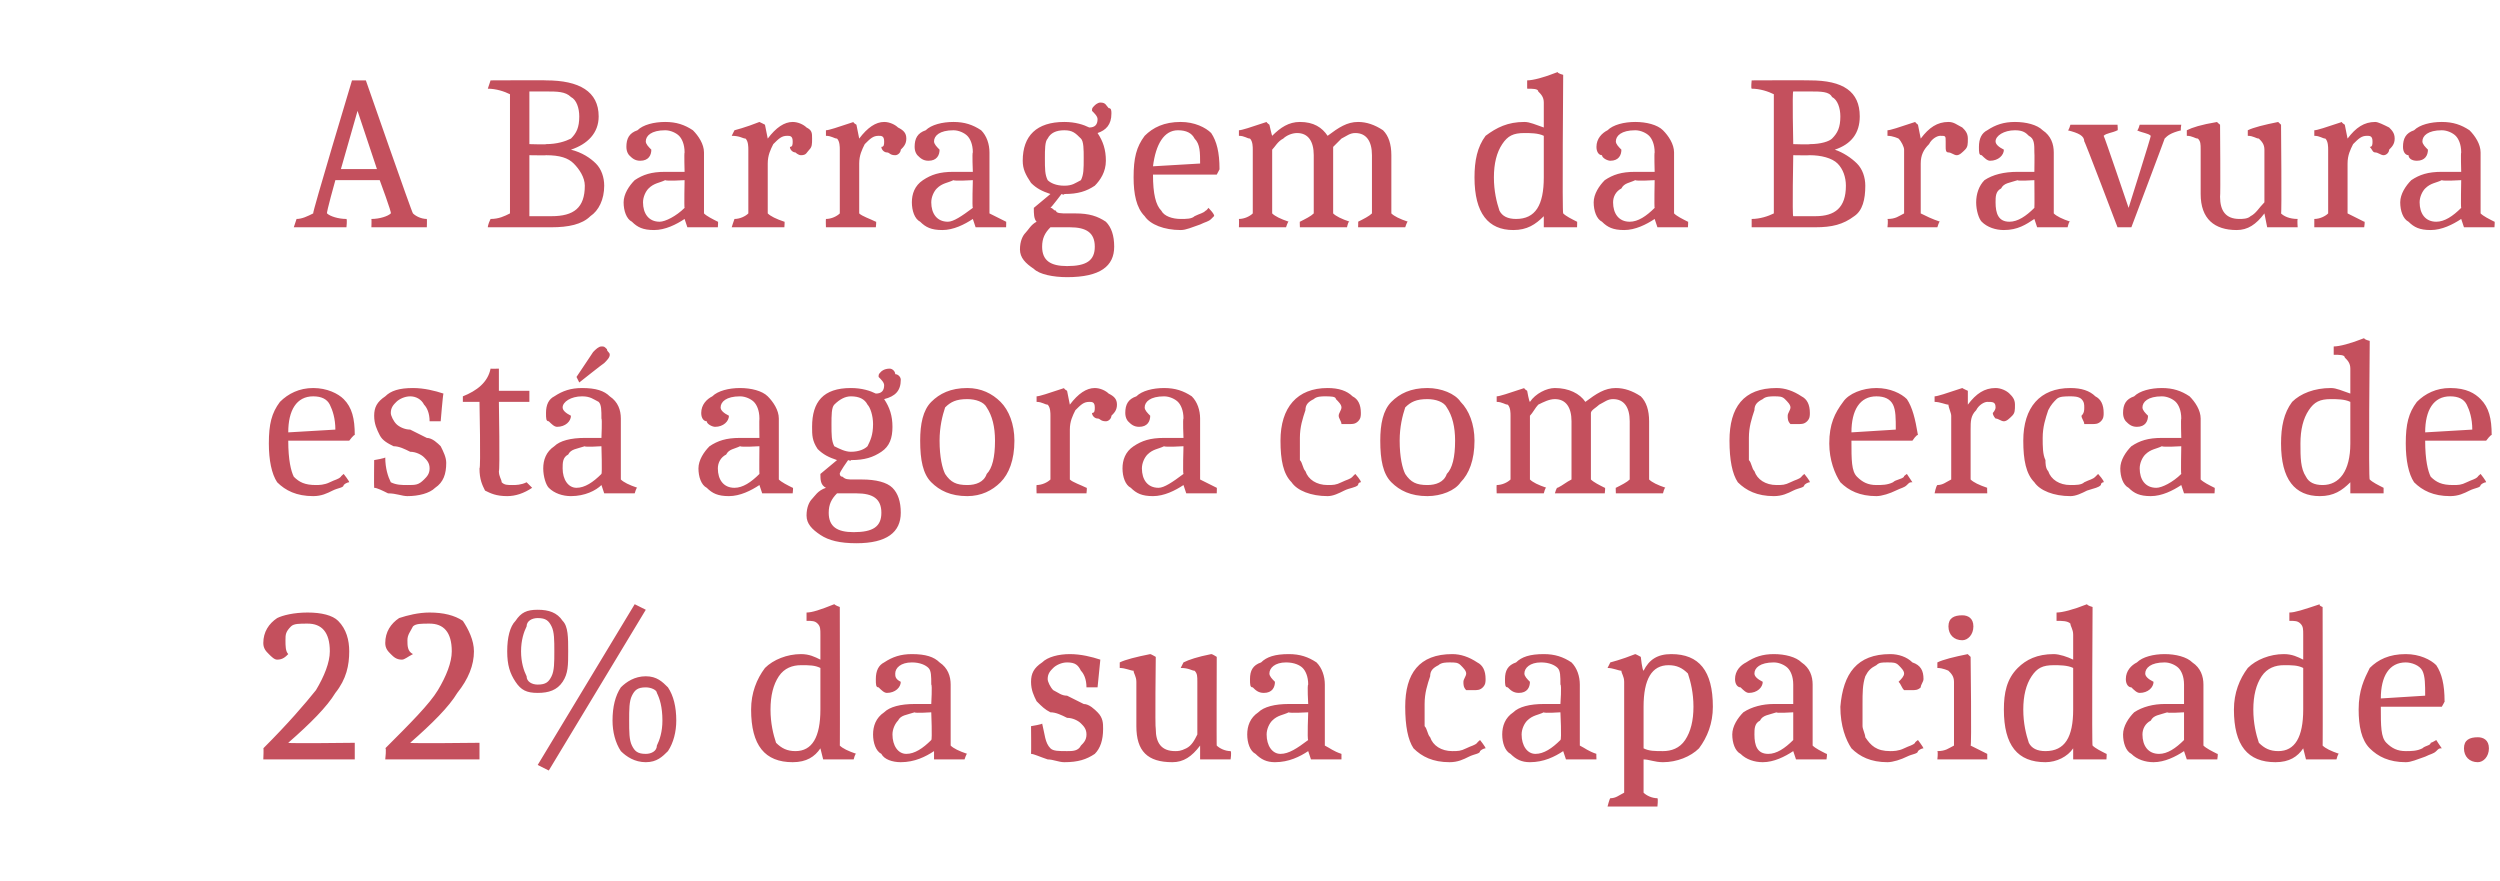
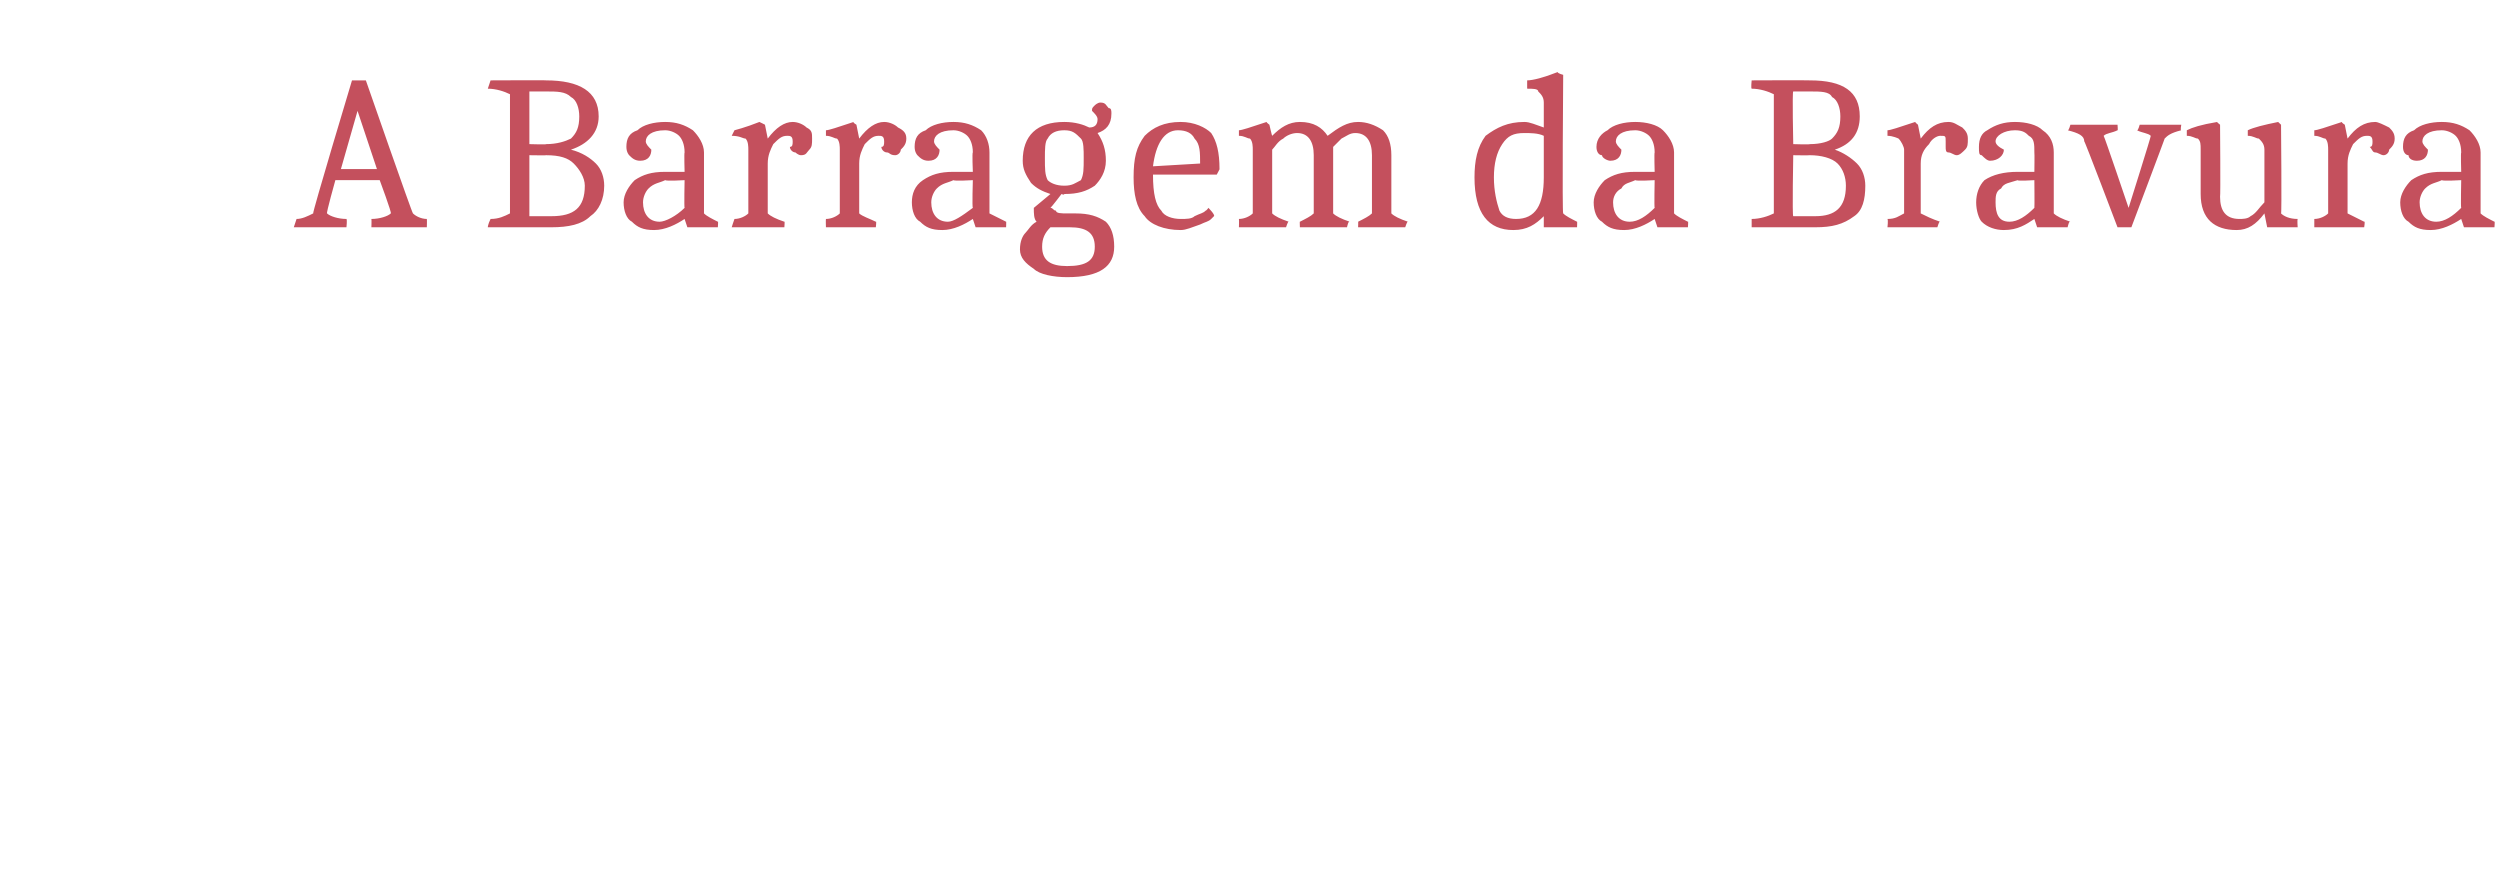
<svg xmlns="http://www.w3.org/2000/svg" version="1.1" width="90.2px" height="31.8px" viewBox="0 -2 90.2 31.8" style="top:-2px">
  <desc>A Barragem da Bravura est agora com cerca de 22% da sua capacidade.</desc>
  <defs />
  <g id="Polygon150924">
-     <path d="M 12.8 24.8 L 12.8 25.4 L 9.5 25.4 C 9.5 25.4 9.52 24.96 9.5 25 C 10.4 24.1 11 23.4 11.4 22.9 C 11.7 22.4 11.9 21.9 11.9 21.5 C 11.9 20.8 11.6 20.5 11.1 20.5 C 10.8 20.5 10.6 20.5 10.5 20.6 C 10.3 20.8 10.3 20.9 10.3 21.1 C 10.3 21.3 10.3 21.5 10.4 21.6 C 10.3 21.7 10.2 21.8 10 21.8 C 9.9 21.8 9.8 21.7 9.7 21.6 C 9.6 21.5 9.5 21.4 9.5 21.2 C 9.5 20.8 9.7 20.5 10 20.3 C 10.2 20.2 10.6 20.1 11.1 20.1 C 11.6 20.1 12 20.2 12.2 20.4 C 12.5 20.7 12.6 21.1 12.6 21.5 C 12.6 22 12.5 22.5 12.1 23 C 11.8 23.5 11.2 24.1 10.4 24.8 C 10.36 24.83 12.8 24.8 12.8 24.8 Z M 17.3 24.8 L 17.3 25.4 L 13.9 25.4 C 13.9 25.4 13.95 24.96 13.9 25 C 14.8 24.1 15.5 23.4 15.8 22.9 C 16.1 22.4 16.3 21.9 16.3 21.5 C 16.3 20.8 16 20.5 15.5 20.5 C 15.2 20.5 15 20.5 14.9 20.6 C 14.8 20.8 14.7 20.9 14.7 21.1 C 14.7 21.3 14.7 21.5 14.9 21.6 C 14.7 21.7 14.6 21.8 14.5 21.8 C 14.3 21.8 14.2 21.7 14.1 21.6 C 14 21.5 13.9 21.4 13.9 21.2 C 13.9 20.8 14.1 20.5 14.4 20.3 C 14.7 20.2 15.1 20.1 15.5 20.1 C 16 20.1 16.4 20.2 16.7 20.4 C 16.9 20.7 17.1 21.1 17.1 21.5 C 17.1 22 16.9 22.5 16.5 23 C 16.2 23.5 15.6 24.1 14.8 24.8 C 14.79 24.83 17.3 24.8 17.3 24.8 Z M 19.4 25.6 L 22.9 19.8 L 23.3 20 L 19.8 25.8 L 19.4 25.6 Z M 18.8 21.5 C 18.8 21.9 18.9 22.2 19 22.4 C 19 22.6 19.2 22.7 19.4 22.7 C 19.7 22.7 19.8 22.6 19.9 22.4 C 20 22.2 20 21.9 20 21.5 C 20 21.1 20 20.8 19.9 20.6 C 19.8 20.4 19.7 20.3 19.4 20.3 C 19.2 20.3 19 20.4 19 20.6 C 18.9 20.8 18.8 21.1 18.8 21.5 Z M 20.3 22.6 C 20.1 22.9 19.8 23 19.4 23 C 19 23 18.8 22.9 18.6 22.6 C 18.4 22.3 18.3 22 18.3 21.5 C 18.3 21 18.4 20.6 18.6 20.4 C 18.8 20.1 19 20 19.4 20 C 19.8 20 20.1 20.1 20.3 20.4 C 20.5 20.6 20.5 21 20.5 21.5 C 20.5 22 20.5 22.3 20.3 22.6 Z M 22.7 24 C 22.7 24.4 22.7 24.7 22.8 24.9 C 22.9 25.1 23 25.2 23.3 25.2 C 23.5 25.2 23.7 25.1 23.7 24.9 C 23.8 24.7 23.9 24.4 23.9 24 C 23.9 23.5 23.8 23.2 23.7 23 C 23.7 22.9 23.5 22.8 23.3 22.8 C 23 22.8 22.9 22.9 22.8 23.1 C 22.7 23.3 22.7 23.6 22.7 24 Z M 24.1 25.1 C 23.9 25.3 23.7 25.5 23.3 25.5 C 22.9 25.5 22.6 25.3 22.4 25.1 C 22.2 24.8 22.1 24.4 22.1 24 C 22.1 23.5 22.2 23.1 22.4 22.8 C 22.6 22.6 22.9 22.4 23.3 22.4 C 23.7 22.4 23.9 22.6 24.1 22.8 C 24.3 23.1 24.4 23.5 24.4 24 C 24.4 24.4 24.3 24.8 24.1 25.1 Z M 29.6 25 C 29.4 25.3 29.1 25.5 28.6 25.5 C 27.6 25.5 27.1 24.9 27.1 23.6 C 27.1 23 27.3 22.5 27.6 22.1 C 27.9 21.8 28.4 21.6 28.9 21.6 C 29.2 21.6 29.4 21.7 29.6 21.8 C 29.6 21.8 29.6 20.9 29.6 20.9 C 29.6 20.7 29.6 20.6 29.5 20.5 C 29.4 20.4 29.3 20.4 29.1 20.4 C 29.1 20.4 29.1 20.1 29.1 20.1 C 29.3 20.1 29.6 20 30.1 19.8 C 30.15 19.85 30.3 19.9 30.3 19.9 C 30.3 19.9 30.31 24.94 30.3 24.9 C 30.4 25 30.6 25.1 30.9 25.2 C 30.86 25.15 30.8 25.4 30.8 25.4 L 29.7 25.4 L 29.6 25 C 29.6 25 29.62 24.95 29.6 25 Z M 28.7 25.1 C 29.3 25.1 29.6 24.6 29.6 23.6 C 29.6 23.6 29.6 22.1 29.6 22.1 C 29.4 22 29.2 22 28.9 22 C 28.6 22 28.3 22.1 28.1 22.4 C 27.9 22.7 27.8 23.1 27.8 23.6 C 27.8 24.1 27.9 24.5 28 24.8 C 28.2 25 28.4 25.1 28.7 25.1 Z M 33.7 25.1 C 33.4 25.3 33 25.5 32.5 25.5 C 32.2 25.5 31.9 25.4 31.8 25.2 C 31.6 25.1 31.5 24.8 31.5 24.5 C 31.5 24.2 31.6 23.9 31.9 23.7 C 32.1 23.5 32.5 23.4 33 23.4 C 32.98 23.4 33.6 23.4 33.6 23.4 C 33.6 23.4 33.64 22.7 33.6 22.7 C 33.6 22.4 33.6 22.2 33.5 22.1 C 33.4 22 33.2 21.9 32.9 21.9 C 32.5 21.9 32.3 22.1 32.3 22.3 C 32.3 22.4 32.3 22.5 32.5 22.6 C 32.5 22.8 32.3 23 32 23 C 31.9 23 31.8 22.9 31.7 22.8 C 31.6 22.8 31.6 22.7 31.6 22.5 C 31.6 22.2 31.7 22 31.9 21.9 C 32.2 21.7 32.5 21.6 32.9 21.6 C 33.4 21.6 33.7 21.7 33.9 21.9 C 34.2 22.1 34.3 22.4 34.3 22.7 C 34.3 22.7 34.3 24.9 34.3 24.9 C 34.4 25 34.6 25.1 34.9 25.2 C 34.88 25.15 34.8 25.4 34.8 25.4 L 33.7 25.4 L 33.7 25.1 C 33.7 25.1 33.66 25.06 33.7 25.1 Z M 32.2 24.5 C 32.2 24.9 32.4 25.2 32.7 25.2 C 33 25.2 33.3 25 33.6 24.7 C 33.64 24.69 33.6 23.7 33.6 23.7 C 33.6 23.7 33 23.74 33 23.7 C 32.7 23.8 32.5 23.8 32.4 24 C 32.3 24.1 32.2 24.3 32.2 24.5 Z M 39.2 22.8 C 39.2 22.5 39.1 22.3 39 22.2 C 38.9 22 38.8 21.9 38.5 21.9 C 38.3 21.9 38.1 22 38 22.1 C 37.9 22.2 37.8 22.3 37.8 22.5 C 37.8 22.6 37.9 22.8 38 22.9 C 38.2 23 38.3 23.1 38.5 23.1 C 38.7 23.2 38.9 23.3 39.1 23.4 C 39.3 23.4 39.5 23.6 39.6 23.7 C 39.8 23.9 39.8 24.1 39.8 24.3 C 39.8 24.7 39.7 25 39.5 25.2 C 39.2 25.4 38.9 25.5 38.4 25.5 C 38.2 25.5 38 25.4 37.8 25.4 C 37.5 25.3 37.3 25.2 37.2 25.2 C 37.21 25.17 37.2 24.2 37.2 24.2 C 37.2 24.2 37.64 24.13 37.6 24.1 C 37.7 24.5 37.7 24.8 37.9 25 C 38 25.1 38.2 25.1 38.5 25.1 C 38.7 25.1 38.9 25.1 39 24.9 C 39.1 24.8 39.2 24.7 39.2 24.5 C 39.2 24.3 39.1 24.2 39 24.1 C 38.9 24 38.7 23.9 38.5 23.9 C 38.3 23.8 38.1 23.7 37.9 23.7 C 37.7 23.6 37.6 23.5 37.4 23.3 C 37.3 23.1 37.2 22.9 37.2 22.6 C 37.2 22.3 37.3 22.1 37.6 21.9 C 37.8 21.7 38.2 21.6 38.6 21.6 C 39 21.6 39.4 21.7 39.7 21.8 C 39.7 21.83 39.6 22.8 39.6 22.8 L 39.2 22.8 C 39.2 22.8 39.21 22.79 39.2 22.8 Z M 43.3 24.9 C 43 25.3 42.7 25.5 42.3 25.5 C 41.4 25.5 41 25.1 41 24.2 C 41 24.2 41 22.6 41 22.6 C 41 22.4 40.9 22.3 40.9 22.2 C 40.8 22.2 40.6 22.1 40.4 22.1 C 40.4 22.1 40.4 21.9 40.4 21.9 C 40.6 21.8 41 21.7 41.5 21.6 C 41.51 21.59 41.7 21.7 41.7 21.7 C 41.7 21.7 41.67 24.28 41.7 24.3 C 41.7 24.8 41.9 25.1 42.4 25.1 C 42.5 25.1 42.6 25.1 42.8 25 C 43 24.9 43.1 24.7 43.2 24.5 C 43.2 24.5 43.2 22.6 43.2 22.6 C 43.2 22.4 43.2 22.3 43.1 22.2 C 43 22.2 42.9 22.1 42.6 22.1 C 42.6 22.1 42.7 21.9 42.7 21.9 C 42.9 21.8 43.2 21.7 43.7 21.6 C 43.73 21.59 43.9 21.7 43.9 21.7 C 43.9 21.7 43.89 24.93 43.9 24.9 C 44 25 44.2 25.1 44.4 25.1 C 44.44 25.14 44.4 25.4 44.4 25.4 L 43.3 25.4 L 43.3 24.9 C 43.3 24.9 43.27 24.92 43.3 24.9 Z M 47.2 25.1 C 46.9 25.3 46.5 25.5 46 25.5 C 45.7 25.5 45.5 25.4 45.3 25.2 C 45.1 25.1 45 24.8 45 24.5 C 45 24.2 45.1 23.9 45.4 23.7 C 45.6 23.5 46 23.4 46.5 23.4 C 46.5 23.4 47.2 23.4 47.2 23.4 C 47.2 23.4 47.16 22.7 47.2 22.7 C 47.2 22.4 47.1 22.2 47 22.1 C 46.9 22 46.7 21.9 46.4 21.9 C 46 21.9 45.8 22.1 45.8 22.3 C 45.8 22.4 45.9 22.5 46 22.6 C 46 22.8 45.9 23 45.6 23 C 45.4 23 45.3 22.9 45.2 22.8 C 45.1 22.8 45.1 22.7 45.1 22.5 C 45.1 22.2 45.2 22 45.5 21.9 C 45.7 21.7 46 21.6 46.5 21.6 C 46.9 21.6 47.2 21.7 47.5 21.9 C 47.7 22.1 47.8 22.4 47.8 22.7 C 47.8 22.7 47.8 24.9 47.8 24.9 C 48 25 48.1 25.1 48.4 25.2 C 48.4 25.15 48.4 25.4 48.4 25.4 L 47.3 25.4 L 47.2 25.1 C 47.2 25.1 47.18 25.06 47.2 25.1 Z M 45.7 24.5 C 45.7 24.9 45.9 25.2 46.2 25.2 C 46.5 25.2 46.8 25 47.2 24.7 C 47.16 24.69 47.2 23.7 47.2 23.7 C 47.2 23.7 46.52 23.74 46.5 23.7 C 46.3 23.8 46.1 23.8 45.9 24 C 45.8 24.1 45.7 24.3 45.7 24.5 Z M 50.7 23.5 C 50.7 22.3 51.2 21.6 52.4 21.6 C 52.7 21.6 53 21.7 53.3 21.9 C 53.5 22 53.6 22.2 53.6 22.5 C 53.6 22.6 53.6 22.7 53.5 22.8 C 53.4 22.9 53.3 22.9 53.2 22.9 C 53.1 22.9 53 22.9 52.9 22.9 C 52.8 22.8 52.8 22.7 52.8 22.6 C 52.8 22.5 52.9 22.4 52.9 22.3 C 52.9 22.2 52.8 22.1 52.7 22 C 52.6 21.9 52.5 21.9 52.3 21.9 C 52.2 21.9 52 21.9 51.9 22 C 51.7 22.1 51.6 22.2 51.6 22.4 C 51.5 22.7 51.4 23 51.4 23.4 C 51.4 23.7 51.4 24 51.4 24.2 C 51.5 24.3 51.5 24.5 51.6 24.6 C 51.7 24.9 52 25.1 52.4 25.1 C 52.6 25.1 52.7 25.1 52.9 25 C 53.1 24.9 53.2 24.9 53.3 24.8 C 53.28 24.8 53.4 24.7 53.4 24.7 C 53.4 24.7 53.6 24.95 53.6 25 C 53.6 25 53.5 25 53.4 25.1 C 53.4 25.2 53.2 25.2 53 25.3 C 52.8 25.4 52.6 25.5 52.3 25.5 C 51.7 25.5 51.3 25.3 51 25 C 50.8 24.7 50.7 24.2 50.7 23.5 C 50.7 23.5 50.7 23.5 50.7 23.5 Z M 56.4 25.1 C 56.1 25.3 55.7 25.5 55.2 25.5 C 54.9 25.5 54.7 25.4 54.5 25.2 C 54.3 25.1 54.2 24.8 54.2 24.5 C 54.2 24.2 54.3 23.9 54.6 23.7 C 54.8 23.5 55.2 23.4 55.7 23.4 C 55.69 23.4 56.3 23.4 56.3 23.4 C 56.3 23.4 56.35 22.7 56.3 22.7 C 56.3 22.4 56.3 22.2 56.2 22.1 C 56.1 22 55.9 21.9 55.6 21.9 C 55.2 21.9 55 22.1 55 22.3 C 55 22.4 55.1 22.5 55.2 22.6 C 55.2 22.8 55.1 23 54.8 23 C 54.6 23 54.5 22.9 54.4 22.8 C 54.3 22.8 54.3 22.7 54.3 22.5 C 54.3 22.2 54.4 22 54.7 21.9 C 54.9 21.7 55.2 21.6 55.7 21.6 C 56.1 21.6 56.4 21.7 56.7 21.9 C 56.9 22.1 57 22.4 57 22.7 C 57 22.7 57 24.9 57 24.9 C 57.2 25 57.3 25.1 57.6 25.2 C 57.59 25.15 57.6 25.4 57.6 25.4 L 56.5 25.4 L 56.4 25.1 C 56.4 25.1 56.37 25.06 56.4 25.1 Z M 54.9 24.5 C 54.9 24.9 55.1 25.2 55.4 25.2 C 55.7 25.2 56 25 56.3 24.7 C 56.35 24.69 56.3 23.7 56.3 23.7 C 56.3 23.7 55.71 23.74 55.7 23.7 C 55.5 23.8 55.3 23.8 55.1 24 C 55 24.1 54.9 24.3 54.9 24.5 Z M 58.6 22.6 C 58.6 22.4 58.5 22.3 58.5 22.2 C 58.4 22.2 58.2 22.1 58 22.1 C 58 22.1 58.1 21.9 58.1 21.9 C 58.1 21.9 58.5 21.8 59 21.6 C 59.04 21.61 59.2 21.7 59.2 21.7 C 59.2 21.7 59.25 22.18 59.3 22.2 C 59.5 21.8 59.8 21.6 60.3 21.6 C 61.3 21.6 61.8 22.2 61.8 23.5 C 61.8 24.1 61.6 24.6 61.3 25 C 61 25.3 60.5 25.5 60 25.5 C 59.7 25.5 59.5 25.4 59.3 25.4 C 59.3 25.4 59.3 26.6 59.3 26.6 C 59.4 26.7 59.6 26.8 59.8 26.8 C 59.83 26.83 59.8 27.1 59.8 27.1 L 58 27.1 C 58 27.1 58.07 26.82 58.1 26.8 C 58.3 26.8 58.4 26.7 58.6 26.6 C 58.6 26.6 58.6 22.6 58.6 22.6 Z M 60.2 22 C 59.6 22 59.3 22.5 59.3 23.5 C 59.3 23.5 59.3 25 59.3 25 C 59.5 25.1 59.7 25.1 60 25.1 C 60.3 25.1 60.6 25 60.8 24.7 C 61 24.4 61.1 24 61.1 23.5 C 61.1 23 61 22.6 60.9 22.3 C 60.7 22.1 60.5 22 60.2 22 Z M 64.7 25.1 C 64.4 25.3 64 25.5 63.6 25.5 C 63.3 25.5 63 25.4 62.8 25.2 C 62.6 25.1 62.5 24.8 62.5 24.5 C 62.5 24.2 62.7 23.9 62.9 23.7 C 63.2 23.5 63.6 23.4 64 23.4 C 64.04 23.4 64.7 23.4 64.7 23.4 C 64.7 23.4 64.7 22.7 64.7 22.7 C 64.7 22.4 64.6 22.2 64.5 22.1 C 64.4 22 64.2 21.9 64 21.9 C 63.5 21.9 63.3 22.1 63.3 22.3 C 63.3 22.4 63.4 22.5 63.6 22.6 C 63.6 22.8 63.4 23 63.1 23 C 63 23 62.9 22.9 62.8 22.8 C 62.7 22.8 62.6 22.7 62.6 22.5 C 62.6 22.2 62.8 22 63 21.9 C 63.3 21.7 63.6 21.6 64 21.6 C 64.4 21.6 64.8 21.7 65 21.9 C 65.3 22.1 65.4 22.4 65.4 22.7 C 65.4 22.7 65.4 24.9 65.4 24.9 C 65.5 25 65.7 25.1 65.9 25.2 C 65.94 25.15 65.9 25.4 65.9 25.4 L 64.8 25.4 L 64.7 25.1 C 64.7 25.1 64.72 25.06 64.7 25.1 Z M 63.3 24.5 C 63.3 24.9 63.4 25.2 63.8 25.2 C 64.1 25.2 64.4 25 64.7 24.7 C 64.7 24.69 64.7 23.7 64.7 23.7 C 64.7 23.7 64.06 23.74 64.1 23.7 C 63.8 23.8 63.6 23.8 63.5 24 C 63.3 24.1 63.3 24.3 63.3 24.5 Z M 66.4 23.5 C 66.5 22.3 67 21.6 68.2 21.6 C 68.5 21.6 68.8 21.7 69 21.9 C 69.3 22 69.4 22.2 69.4 22.5 C 69.4 22.6 69.3 22.7 69.3 22.8 C 69.2 22.9 69.1 22.9 69 22.9 C 68.9 22.9 68.8 22.9 68.7 22.9 C 68.6 22.8 68.6 22.7 68.5 22.6 C 68.6 22.5 68.7 22.4 68.7 22.3 C 68.7 22.2 68.6 22.1 68.5 22 C 68.4 21.9 68.3 21.9 68.1 21.9 C 67.9 21.9 67.8 21.9 67.7 22 C 67.5 22.1 67.4 22.2 67.3 22.4 C 67.2 22.7 67.2 23 67.2 23.4 C 67.2 23.7 67.2 24 67.2 24.2 C 67.2 24.3 67.3 24.5 67.3 24.6 C 67.5 24.9 67.7 25.1 68.2 25.1 C 68.3 25.1 68.5 25.1 68.7 25 C 68.9 24.9 69 24.9 69.1 24.8 C 69.06 24.8 69.2 24.7 69.2 24.7 C 69.2 24.7 69.39 24.95 69.4 25 C 69.4 25 69.3 25 69.2 25.1 C 69.2 25.2 69 25.2 68.8 25.3 C 68.6 25.4 68.3 25.5 68.1 25.5 C 67.5 25.5 67.1 25.3 66.8 25 C 66.6 24.7 66.4 24.2 66.4 23.5 C 66.4 23.5 66.4 23.5 66.4 23.5 Z M 70.5 22.6 C 70.5 22.4 70.4 22.3 70.3 22.2 C 70.3 22.2 70.1 22.1 69.9 22.1 C 69.9 22.1 69.9 21.9 69.9 21.9 C 70.1 21.8 70.5 21.7 71 21.6 C 70.98 21.59 71.1 21.7 71.1 21.7 C 71.1 21.7 71.14 24.94 71.1 24.9 C 71.3 25 71.5 25.1 71.7 25.2 C 71.7 25.15 71.7 25.4 71.7 25.4 L 69.9 25.4 C 69.9 25.4 69.93 25.14 69.9 25.1 C 70.2 25.1 70.3 25 70.5 24.9 C 70.5 24.9 70.5 22.6 70.5 22.6 Z M 70.8 20.2 C 71 20.2 71.2 20.3 71.2 20.6 C 71.2 20.9 71 21.1 70.8 21.1 C 70.5 21.1 70.3 20.9 70.3 20.6 C 70.3 20.3 70.5 20.2 70.8 20.2 Z M 74.8 25 C 74.6 25.3 74.2 25.5 73.8 25.5 C 72.8 25.5 72.3 24.9 72.3 23.6 C 72.3 23 72.4 22.5 72.8 22.1 C 73.1 21.8 73.5 21.6 74.1 21.6 C 74.3 21.6 74.6 21.7 74.8 21.8 C 74.8 21.8 74.8 20.9 74.8 20.9 C 74.8 20.7 74.7 20.6 74.7 20.5 C 74.6 20.4 74.4 20.4 74.2 20.4 C 74.2 20.4 74.2 20.1 74.2 20.1 C 74.4 20.1 74.8 20 75.3 19.8 C 75.31 19.85 75.5 19.9 75.5 19.9 C 75.5 19.9 75.47 24.94 75.5 24.9 C 75.6 25 75.8 25.1 76 25.2 C 76.02 25.15 76 25.4 76 25.4 L 74.8 25.4 L 74.8 25 C 74.8 25 74.78 24.95 74.8 25 Z M 73.8 25.1 C 74.5 25.1 74.8 24.6 74.8 23.6 C 74.8 23.6 74.8 22.1 74.8 22.1 C 74.6 22 74.3 22 74.1 22 C 73.7 22 73.5 22.1 73.3 22.4 C 73.1 22.7 73 23.1 73 23.6 C 73 24.1 73.1 24.5 73.2 24.8 C 73.3 25 73.5 25.1 73.8 25.1 Z M 78.8 25.1 C 78.5 25.3 78.1 25.5 77.7 25.5 C 77.4 25.5 77.1 25.4 76.9 25.2 C 76.7 25.1 76.6 24.8 76.6 24.5 C 76.6 24.2 76.8 23.9 77 23.7 C 77.3 23.5 77.7 23.4 78.1 23.4 C 78.14 23.4 78.8 23.4 78.8 23.4 C 78.8 23.4 78.8 22.7 78.8 22.7 C 78.8 22.4 78.7 22.2 78.6 22.1 C 78.5 22 78.3 21.9 78.1 21.9 C 77.6 21.9 77.4 22.1 77.4 22.3 C 77.4 22.4 77.5 22.5 77.7 22.6 C 77.7 22.8 77.5 23 77.2 23 C 77.1 23 77 22.9 76.9 22.8 C 76.8 22.8 76.7 22.7 76.7 22.5 C 76.7 22.2 76.9 22 77.1 21.9 C 77.3 21.7 77.7 21.6 78.1 21.6 C 78.5 21.6 78.9 21.7 79.1 21.9 C 79.4 22.1 79.5 22.4 79.5 22.7 C 79.5 22.7 79.5 24.9 79.5 24.9 C 79.6 25 79.8 25.1 80 25.2 C 80.04 25.15 80 25.4 80 25.4 L 78.9 25.4 L 78.8 25.1 C 78.8 25.1 78.82 25.06 78.8 25.1 Z M 77.3 24.5 C 77.3 24.9 77.5 25.2 77.9 25.2 C 78.2 25.2 78.5 25 78.8 24.7 C 78.8 24.69 78.8 23.7 78.8 23.7 C 78.8 23.7 78.16 23.74 78.2 23.7 C 77.9 23.8 77.7 23.8 77.6 24 C 77.4 24.1 77.3 24.3 77.3 24.5 Z M 83.1 25 C 82.9 25.3 82.6 25.5 82.1 25.5 C 81.1 25.5 80.6 24.9 80.6 23.6 C 80.6 23 80.8 22.5 81.1 22.1 C 81.4 21.8 81.9 21.6 82.4 21.6 C 82.7 21.6 82.9 21.7 83.1 21.8 C 83.1 21.8 83.1 20.9 83.1 20.9 C 83.1 20.7 83.1 20.6 83 20.5 C 82.9 20.4 82.8 20.4 82.6 20.4 C 82.6 20.4 82.6 20.1 82.6 20.1 C 82.8 20.1 83.1 20 83.7 19.8 C 83.65 19.85 83.8 19.9 83.8 19.9 C 83.8 19.9 83.81 24.94 83.8 24.9 C 83.9 25 84.1 25.1 84.4 25.2 C 84.36 25.15 84.3 25.4 84.3 25.4 L 83.2 25.4 L 83.1 25 C 83.1 25 83.12 24.95 83.1 25 Z M 82.2 25.1 C 82.8 25.1 83.1 24.6 83.1 23.6 C 83.1 23.6 83.1 22.1 83.1 22.1 C 82.9 22 82.7 22 82.4 22 C 82.1 22 81.8 22.1 81.6 22.4 C 81.4 22.7 81.3 23.1 81.3 23.6 C 81.3 24.1 81.4 24.5 81.5 24.8 C 81.7 25 81.9 25.1 82.2 25.1 Z M 85.9 23.5 C 85.9 23.5 85.85 23.52 85.9 23.5 C 85.9 24.2 85.9 24.6 86.1 24.8 C 86.3 25 86.5 25.1 86.8 25.1 C 87 25.1 87.2 25.1 87.4 25 C 87.5 24.9 87.7 24.9 87.7 24.8 C 87.74 24.8 87.9 24.7 87.9 24.7 C 87.9 24.7 88.06 24.95 88.1 25 C 88 25 88 25 87.9 25.1 C 87.8 25.2 87.7 25.2 87.5 25.3 C 87.2 25.4 87 25.5 86.8 25.5 C 86.2 25.5 85.8 25.3 85.5 25 C 85.2 24.7 85.1 24.2 85.1 23.6 C 85.1 22.9 85.3 22.5 85.5 22.1 C 85.8 21.8 86.2 21.6 86.8 21.6 C 87.3 21.6 87.7 21.8 87.9 22 C 88.1 22.3 88.2 22.7 88.2 23.3 C 88.24 23.26 88.1 23.5 88.1 23.5 L 85.9 23.5 Z M 86.8 21.9 C 86.2 21.9 85.9 22.4 85.9 23.2 C 85.9 23.2 87.5 23.1 87.5 23.1 C 87.5 22.7 87.5 22.4 87.4 22.2 C 87.3 22 87 21.9 86.8 21.9 Z M 88.9 25 C 88.9 24.7 89.1 24.6 89.4 24.6 C 89.6 24.6 89.8 24.7 89.8 25 C 89.8 25.3 89.6 25.5 89.4 25.5 C 89.1 25.5 88.9 25.3 88.9 25 Z " stroke="none" fill="#c4505d" />
-   </g>
+     </g>
  <g id="Polygon150923">
-     <path d="M 10.4 13.9 C 10.4 13.9 10.39 13.92 10.4 13.9 C 10.4 14.6 10.5 15 10.6 15.2 C 10.8 15.4 11 15.5 11.4 15.5 C 11.5 15.5 11.7 15.5 11.9 15.4 C 12.1 15.3 12.2 15.3 12.3 15.2 C 12.28 15.2 12.4 15.1 12.4 15.1 C 12.4 15.1 12.6 15.35 12.6 15.4 C 12.6 15.4 12.5 15.4 12.4 15.5 C 12.4 15.6 12.2 15.6 12 15.7 C 11.8 15.8 11.6 15.9 11.3 15.9 C 10.7 15.9 10.3 15.7 10 15.4 C 9.8 15.1 9.7 14.6 9.7 14 C 9.7 13.3 9.8 12.9 10.1 12.5 C 10.4 12.2 10.8 12 11.3 12 C 11.8 12 12.2 12.2 12.4 12.4 C 12.7 12.7 12.8 13.1 12.8 13.7 C 12.78 13.66 12.6 13.9 12.6 13.9 L 10.4 13.9 Z M 11.3 12.3 C 10.7 12.3 10.4 12.8 10.4 13.6 C 10.4 13.6 12.1 13.5 12.1 13.5 C 12.1 13.1 12 12.8 11.9 12.6 C 11.8 12.4 11.6 12.3 11.3 12.3 Z M 15.5 13.2 C 15.5 12.9 15.4 12.7 15.3 12.6 C 15.2 12.4 15 12.3 14.8 12.3 C 14.6 12.3 14.4 12.4 14.3 12.5 C 14.2 12.6 14.1 12.7 14.1 12.9 C 14.1 13 14.2 13.2 14.3 13.3 C 14.4 13.4 14.6 13.5 14.8 13.5 C 15 13.6 15.2 13.7 15.4 13.8 C 15.6 13.8 15.8 14 15.9 14.1 C 16 14.3 16.1 14.5 16.1 14.7 C 16.1 15.1 16 15.4 15.7 15.6 C 15.5 15.8 15.1 15.9 14.7 15.9 C 14.5 15.9 14.3 15.8 14 15.8 C 13.8 15.7 13.6 15.6 13.5 15.6 C 13.49 15.57 13.5 14.6 13.5 14.6 C 13.5 14.6 13.92 14.53 13.9 14.5 C 13.9 14.9 14 15.2 14.1 15.4 C 14.3 15.5 14.5 15.5 14.7 15.5 C 15 15.5 15.1 15.5 15.3 15.3 C 15.4 15.2 15.5 15.1 15.5 14.9 C 15.5 14.7 15.4 14.6 15.3 14.5 C 15.2 14.4 15 14.3 14.8 14.3 C 14.6 14.2 14.4 14.1 14.2 14.1 C 14 14 13.8 13.9 13.7 13.7 C 13.6 13.5 13.5 13.3 13.5 13 C 13.5 12.7 13.6 12.5 13.9 12.3 C 14.1 12.1 14.4 12 14.9 12 C 15.3 12 15.7 12.1 16 12.2 C 15.98 12.23 15.9 13.2 15.9 13.2 L 15.5 13.2 C 15.5 13.2 15.49 13.19 15.5 13.2 Z M 19.2 15.6 C 18.9 15.8 18.6 15.9 18.3 15.9 C 17.9 15.9 17.7 15.8 17.5 15.7 C 17.4 15.5 17.3 15.3 17.3 14.9 C 17.35 14.92 17.3 12.5 17.3 12.5 L 16.7 12.5 C 16.7 12.5 16.7 12.28 16.7 12.3 C 17.2 12.1 17.6 11.8 17.7 11.3 C 17.73 11.31 18 11.3 18 11.3 L 18 12.1 L 19.1 12.1 L 19.1 12.5 L 18 12.5 C 18 12.5 18.04 14.98 18 15 C 18 15.2 18.1 15.3 18.1 15.4 C 18.2 15.5 18.3 15.5 18.5 15.5 C 18.6 15.5 18.8 15.5 19 15.4 C 19 15.4 19.2 15.6 19.2 15.6 Z M 21.7 15.5 C 21.5 15.7 21.1 15.9 20.6 15.9 C 20.3 15.9 20 15.8 19.8 15.6 C 19.7 15.5 19.6 15.2 19.6 14.9 C 19.6 14.6 19.7 14.3 20 14.1 C 20.2 13.9 20.6 13.8 21.1 13.8 C 21.07 13.8 21.7 13.8 21.7 13.8 C 21.7 13.8 21.73 13.1 21.7 13.1 C 21.7 12.8 21.7 12.6 21.6 12.5 C 21.4 12.4 21.3 12.3 21 12.3 C 20.6 12.3 20.3 12.5 20.3 12.7 C 20.3 12.8 20.4 12.9 20.6 13 C 20.6 13.2 20.4 13.4 20.1 13.4 C 20 13.4 19.9 13.3 19.8 13.2 C 19.7 13.2 19.7 13.1 19.7 12.9 C 19.7 12.6 19.8 12.4 20 12.3 C 20.3 12.1 20.6 12 21 12 C 21.5 12 21.8 12.1 22 12.3 C 22.3 12.5 22.4 12.8 22.4 13.1 C 22.4 13.1 22.4 15.3 22.4 15.3 C 22.5 15.4 22.7 15.5 23 15.6 C 22.97 15.55 22.9 15.8 22.9 15.8 L 21.8 15.8 L 21.7 15.5 C 21.7 15.5 21.75 15.46 21.7 15.5 Z M 20.3 14.9 C 20.3 15.3 20.5 15.6 20.8 15.6 C 21.1 15.6 21.4 15.4 21.7 15.1 C 21.73 15.09 21.7 14.1 21.7 14.1 C 21.7 14.1 21.09 14.14 21.1 14.1 C 20.8 14.2 20.6 14.2 20.5 14.4 C 20.3 14.5 20.3 14.7 20.3 14.9 Z M 21.4 10.7 C 21.5 10.6 21.6 10.5 21.7 10.5 C 21.8 10.5 21.8 10.5 21.9 10.6 C 21.9 10.7 22 10.7 22 10.8 C 22 10.9 21.9 11 21.8 11.1 C 21.77 11.11 20.9 11.8 20.9 11.8 L 20.8 11.6 C 20.8 11.6 21.43 10.66 21.4 10.7 Z M 27.4 15.5 C 27.1 15.7 26.7 15.9 26.3 15.9 C 25.9 15.9 25.7 15.8 25.5 15.6 C 25.3 15.5 25.2 15.2 25.2 14.9 C 25.2 14.6 25.4 14.3 25.6 14.1 C 25.9 13.9 26.2 13.8 26.7 13.8 C 26.73 13.8 27.4 13.8 27.4 13.8 C 27.4 13.8 27.39 13.1 27.4 13.1 C 27.4 12.8 27.3 12.6 27.2 12.5 C 27.1 12.4 26.9 12.3 26.7 12.3 C 26.2 12.3 26 12.5 26 12.7 C 26 12.8 26.1 12.9 26.3 13 C 26.3 13.2 26.1 13.4 25.8 13.4 C 25.7 13.4 25.5 13.3 25.5 13.2 C 25.4 13.2 25.3 13.1 25.3 12.9 C 25.3 12.6 25.5 12.4 25.7 12.3 C 25.9 12.1 26.3 12 26.7 12 C 27.1 12 27.5 12.1 27.7 12.3 C 27.9 12.5 28.1 12.8 28.1 13.1 C 28.1 13.1 28.1 15.3 28.1 15.3 C 28.2 15.4 28.4 15.5 28.6 15.6 C 28.63 15.55 28.6 15.8 28.6 15.8 L 27.5 15.8 L 27.4 15.5 C 27.4 15.5 27.41 15.46 27.4 15.5 Z M 25.9 14.9 C 25.9 15.3 26.1 15.6 26.5 15.6 C 26.8 15.6 27.1 15.4 27.4 15.1 C 27.39 15.09 27.4 14.1 27.4 14.1 C 27.4 14.1 26.75 14.14 26.7 14.1 C 26.5 14.2 26.3 14.2 26.2 14.4 C 26 14.5 25.9 14.7 25.9 14.9 Z M 29.3 13.4 C 29.3 12.5 29.7 12 30.7 12 C 31.1 12 31.4 12.1 31.6 12.2 C 31.8 12.2 31.9 12.1 31.9 11.9 C 31.9 11.8 31.8 11.7 31.7 11.6 C 31.7 11.5 31.7 11.5 31.8 11.4 C 31.8 11.4 31.9 11.3 32.1 11.3 C 32.2 11.3 32.3 11.4 32.3 11.5 C 32.4 11.5 32.5 11.6 32.5 11.7 C 32.5 12.1 32.3 12.3 31.9 12.4 C 32.1 12.7 32.2 13 32.2 13.4 C 32.2 13.8 32.1 14.1 31.8 14.3 C 31.5 14.5 31.2 14.6 30.7 14.6 C 30.72 14.65 30.6 14.6 30.6 14.6 C 30.6 14.6 30.27 15.06 30.3 15.1 C 30.3 15.1 30.3 15.2 30.4 15.2 C 30.5 15.3 30.6 15.3 30.8 15.3 C 30.8 15.3 31.1 15.3 31.1 15.3 C 31.6 15.3 32 15.4 32.2 15.6 C 32.4 15.8 32.5 16.1 32.5 16.5 C 32.5 17.2 32 17.6 30.9 17.6 C 30.3 17.6 29.9 17.5 29.6 17.3 C 29.3 17.1 29.1 16.9 29.1 16.6 C 29.1 16.3 29.2 16.1 29.3 16 C 29.4 15.9 29.5 15.7 29.8 15.6 C 29.6 15.5 29.6 15.3 29.6 15.1 C 29.6 15.1 30.2 14.6 30.2 14.6 C 29.9 14.5 29.7 14.4 29.5 14.2 C 29.3 13.9 29.3 13.7 29.3 13.4 C 29.3 13.4 29.3 13.4 29.3 13.4 Z M 30.1 14.1 C 30.3 14.2 30.5 14.3 30.7 14.3 C 31 14.3 31.2 14.2 31.3 14.1 C 31.4 13.9 31.5 13.7 31.5 13.3 C 31.5 13 31.4 12.7 31.3 12.6 C 31.2 12.4 31 12.3 30.7 12.3 C 30.5 12.3 30.3 12.4 30.1 12.6 C 30 12.7 30 13 30 13.3 C 30 13.7 30 13.9 30.1 14.1 Z M 31.8 16.5 C 31.8 16 31.5 15.8 30.9 15.8 C 30.9 15.8 30.2 15.8 30.2 15.8 C 30 16 29.9 16.2 29.9 16.5 C 29.9 17 30.2 17.2 30.8 17.2 C 31.5 17.2 31.8 17 31.8 16.5 C 31.8 16.5 31.8 16.5 31.8 16.5 Z M 34.1 12.7 C 34 13 33.9 13.4 33.9 13.9 C 33.9 14.5 34 14.9 34.1 15.1 C 34.3 15.4 34.5 15.5 34.9 15.5 C 35.2 15.5 35.5 15.4 35.6 15.1 C 35.8 14.9 35.9 14.5 35.9 13.9 C 35.9 13.4 35.8 13 35.6 12.7 C 35.5 12.5 35.2 12.4 34.9 12.4 C 34.5 12.4 34.3 12.5 34.1 12.7 Z M 33.6 15.4 C 33.3 15.1 33.2 14.6 33.2 13.9 C 33.2 13.3 33.3 12.8 33.6 12.5 C 33.9 12.2 34.3 12 34.9 12 C 35.4 12 35.8 12.2 36.1 12.5 C 36.4 12.8 36.6 13.3 36.6 13.9 C 36.6 14.6 36.4 15.1 36.1 15.4 C 35.8 15.7 35.4 15.9 34.9 15.9 C 34.3 15.9 33.9 15.7 33.6 15.4 Z M 38.6 12.6 C 38.9 12.2 39.2 12 39.5 12 C 39.7 12 39.9 12.1 40 12.2 C 40.2 12.3 40.3 12.4 40.3 12.6 C 40.3 12.8 40.2 12.9 40.1 13 C 40.1 13.1 40 13.2 39.9 13.2 C 39.7 13.2 39.7 13.1 39.6 13.1 C 39.5 13.1 39.4 13 39.4 12.9 C 39.5 12.9 39.5 12.8 39.5 12.7 C 39.5 12.5 39.4 12.5 39.3 12.5 C 39.1 12.5 39 12.6 38.8 12.8 C 38.7 13 38.6 13.2 38.6 13.5 C 38.6 13.5 38.6 15.3 38.6 15.3 C 38.7 15.4 39 15.5 39.2 15.6 C 39.23 15.55 39.2 15.8 39.2 15.8 L 37.4 15.8 C 37.4 15.8 37.39 15.54 37.4 15.5 C 37.6 15.5 37.8 15.4 37.9 15.3 C 37.9 15.3 37.9 13 37.9 13 C 37.9 12.9 37.9 12.7 37.8 12.6 C 37.7 12.6 37.6 12.5 37.4 12.5 C 37.4 12.5 37.4 12.3 37.4 12.3 C 37.5 12.3 37.8 12.2 38.4 12 C 38.36 12.02 38.5 12.1 38.5 12.1 L 38.6 12.6 C 38.6 12.6 38.58 12.65 38.6 12.6 Z M 42.7 15.5 C 42.4 15.7 42 15.9 41.6 15.9 C 41.2 15.9 41 15.8 40.8 15.6 C 40.6 15.5 40.5 15.2 40.5 14.9 C 40.5 14.6 40.6 14.3 40.9 14.1 C 41.2 13.9 41.5 13.8 42 13.8 C 42.01 13.8 42.7 13.8 42.7 13.8 C 42.7 13.8 42.67 13.1 42.7 13.1 C 42.7 12.8 42.6 12.6 42.5 12.5 C 42.4 12.4 42.2 12.3 42 12.3 C 41.5 12.3 41.3 12.5 41.3 12.7 C 41.3 12.8 41.4 12.9 41.5 13 C 41.5 13.2 41.4 13.4 41.1 13.4 C 40.9 13.4 40.8 13.3 40.7 13.2 C 40.7 13.2 40.6 13.1 40.6 12.9 C 40.6 12.6 40.7 12.4 41 12.3 C 41.2 12.1 41.6 12 42 12 C 42.4 12 42.7 12.1 43 12.3 C 43.2 12.5 43.3 12.8 43.3 13.1 C 43.3 13.1 43.3 15.3 43.3 15.3 C 43.5 15.4 43.7 15.5 43.9 15.6 C 43.91 15.55 43.9 15.8 43.9 15.8 L 42.8 15.8 L 42.7 15.5 C 42.7 15.5 42.69 15.46 42.7 15.5 Z M 41.2 14.9 C 41.2 15.3 41.4 15.6 41.8 15.6 C 42 15.6 42.3 15.4 42.7 15.1 C 42.67 15.09 42.7 14.1 42.7 14.1 C 42.7 14.1 42.03 14.14 42 14.1 C 41.8 14.2 41.6 14.2 41.4 14.4 C 41.3 14.5 41.2 14.7 41.2 14.9 Z M 46.2 13.9 C 46.2 12.7 46.8 12 47.9 12 C 48.3 12 48.6 12.1 48.8 12.3 C 49 12.4 49.1 12.6 49.1 12.9 C 49.1 13 49.1 13.1 49 13.2 C 48.9 13.3 48.8 13.3 48.7 13.3 C 48.6 13.3 48.5 13.3 48.4 13.3 C 48.4 13.2 48.3 13.1 48.3 13 C 48.3 12.9 48.4 12.8 48.4 12.7 C 48.4 12.6 48.3 12.5 48.2 12.4 C 48.2 12.3 48 12.3 47.8 12.3 C 47.7 12.3 47.5 12.3 47.4 12.4 C 47.2 12.5 47.1 12.6 47.1 12.8 C 47 13.1 46.9 13.4 46.9 13.8 C 46.9 14.1 46.9 14.4 46.9 14.6 C 47 14.7 47 14.9 47.1 15 C 47.2 15.3 47.5 15.5 47.9 15.5 C 48.1 15.5 48.2 15.5 48.4 15.4 C 48.6 15.3 48.7 15.3 48.8 15.2 C 48.79 15.2 48.9 15.1 48.9 15.1 C 48.9 15.1 49.12 15.35 49.1 15.4 C 49.1 15.4 49 15.4 49 15.5 C 48.9 15.6 48.7 15.6 48.5 15.7 C 48.3 15.8 48.1 15.9 47.9 15.9 C 47.3 15.9 46.8 15.7 46.6 15.4 C 46.3 15.1 46.2 14.6 46.2 13.9 C 46.2 13.9 46.2 13.9 46.2 13.9 Z M 50.7 12.7 C 50.6 13 50.5 13.4 50.5 13.9 C 50.5 14.5 50.6 14.9 50.7 15.1 C 50.9 15.4 51.1 15.5 51.5 15.5 C 51.8 15.5 52.1 15.4 52.2 15.1 C 52.4 14.9 52.5 14.5 52.5 13.9 C 52.5 13.4 52.4 13 52.2 12.7 C 52.1 12.5 51.8 12.4 51.5 12.4 C 51.1 12.4 50.9 12.5 50.7 12.7 Z M 50.2 15.4 C 49.9 15.1 49.8 14.6 49.8 13.9 C 49.8 13.3 49.9 12.8 50.2 12.5 C 50.5 12.2 50.9 12 51.5 12 C 52 12 52.5 12.2 52.7 12.5 C 53 12.8 53.2 13.3 53.2 13.9 C 53.2 14.6 53 15.1 52.7 15.4 C 52.5 15.7 52 15.9 51.5 15.9 C 50.9 15.9 50.5 15.7 50.2 15.4 Z M 54.5 13 C 54.5 12.9 54.5 12.7 54.4 12.6 C 54.3 12.6 54.2 12.5 54 12.5 C 54 12.5 54 12.3 54 12.3 C 54.1 12.3 54.4 12.2 55 12 C 54.97 12.02 55.1 12.1 55.1 12.1 C 55.1 12.1 55.17 12.5 55.2 12.5 C 55.4 12.2 55.8 12 56.1 12 C 56.6 12 57 12.2 57.2 12.5 C 57.6 12.2 57.9 12 58.3 12 C 58.6 12 58.9 12.1 59.2 12.3 C 59.4 12.5 59.5 12.8 59.5 13.2 C 59.5 13.2 59.5 15.3 59.5 15.3 C 59.6 15.4 59.8 15.5 60.1 15.6 C 60.06 15.55 60 15.8 60 15.8 L 58.3 15.8 C 58.3 15.8 58.29 15.55 58.3 15.6 C 58.5 15.5 58.7 15.4 58.8 15.3 C 58.8 15.3 58.8 13.2 58.8 13.2 C 58.8 12.7 58.6 12.4 58.2 12.4 C 58 12.4 57.9 12.5 57.7 12.6 C 57.6 12.7 57.4 12.8 57.4 12.9 C 57.4 12.9 57.4 15.3 57.4 15.3 C 57.5 15.4 57.7 15.5 57.9 15.6 C 57.93 15.55 57.9 15.8 57.9 15.8 L 56.1 15.8 C 56.1 15.8 56.17 15.55 56.2 15.6 C 56.4 15.5 56.5 15.4 56.7 15.3 C 56.7 15.3 56.7 13.2 56.7 13.2 C 56.7 12.7 56.5 12.4 56.1 12.4 C 55.9 12.4 55.7 12.5 55.5 12.6 C 55.4 12.7 55.3 12.9 55.2 13 C 55.2 13 55.2 15.3 55.2 15.3 C 55.3 15.4 55.5 15.5 55.8 15.6 C 55.76 15.55 55.7 15.8 55.7 15.8 L 54 15.8 C 54 15.8 53.99 15.54 54 15.5 C 54.2 15.5 54.4 15.4 54.5 15.3 C 54.5 15.3 54.5 13 54.5 13 Z M 62.4 13.9 C 62.4 12.7 62.9 12 64.1 12 C 64.4 12 64.7 12.1 65 12.3 C 65.2 12.4 65.3 12.6 65.3 12.9 C 65.3 13 65.3 13.1 65.2 13.2 C 65.1 13.3 65 13.3 64.9 13.3 C 64.8 13.3 64.7 13.3 64.6 13.3 C 64.5 13.2 64.5 13.1 64.5 13 C 64.5 12.9 64.6 12.8 64.6 12.7 C 64.6 12.6 64.5 12.5 64.4 12.4 C 64.3 12.3 64.2 12.3 64 12.3 C 63.9 12.3 63.7 12.3 63.6 12.4 C 63.4 12.5 63.3 12.6 63.3 12.8 C 63.2 13.1 63.1 13.4 63.1 13.8 C 63.1 14.1 63.1 14.4 63.1 14.6 C 63.2 14.7 63.2 14.9 63.3 15 C 63.4 15.3 63.7 15.5 64.1 15.5 C 64.3 15.5 64.4 15.5 64.6 15.4 C 64.8 15.3 64.9 15.3 65 15.2 C 64.98 15.2 65.1 15.1 65.1 15.1 C 65.1 15.1 65.31 15.35 65.3 15.4 C 65.3 15.4 65.2 15.4 65.1 15.5 C 65.1 15.6 64.9 15.6 64.7 15.7 C 64.5 15.8 64.3 15.9 64 15.9 C 63.4 15.9 63 15.7 62.7 15.4 C 62.5 15.1 62.4 14.6 62.4 13.9 C 62.4 13.9 62.4 13.9 62.4 13.9 Z M 66.8 13.9 C 66.8 13.9 66.76 13.92 66.8 13.9 C 66.8 14.6 66.8 15 67 15.2 C 67.2 15.4 67.4 15.5 67.7 15.5 C 67.9 15.5 68.1 15.5 68.3 15.4 C 68.4 15.3 68.6 15.3 68.7 15.2 C 68.65 15.2 68.8 15.1 68.8 15.1 C 68.8 15.1 68.97 15.35 69 15.4 C 68.9 15.4 68.9 15.4 68.8 15.5 C 68.7 15.6 68.6 15.6 68.4 15.7 C 68.2 15.8 67.9 15.9 67.7 15.9 C 67.1 15.9 66.7 15.7 66.4 15.4 C 66.2 15.1 66 14.6 66 14 C 66 13.3 66.2 12.9 66.5 12.5 C 66.7 12.2 67.2 12 67.7 12 C 68.2 12 68.6 12.2 68.8 12.4 C 69 12.7 69.1 13.1 69.2 13.7 C 69.16 13.66 69 13.9 69 13.9 L 66.8 13.9 Z M 67.7 12.3 C 67.1 12.3 66.8 12.8 66.8 13.6 C 66.8 13.6 68.4 13.5 68.4 13.5 C 68.4 13.1 68.4 12.8 68.3 12.6 C 68.2 12.4 68 12.3 67.7 12.3 Z M 71 12.6 C 71.3 12.2 71.6 12 72 12 C 72.2 12 72.4 12.1 72.5 12.2 C 72.6 12.3 72.7 12.4 72.7 12.6 C 72.7 12.8 72.7 12.9 72.6 13 C 72.5 13.1 72.4 13.2 72.3 13.2 C 72.2 13.2 72.1 13.1 72 13.1 C 72 13.1 71.9 13 71.9 12.9 C 71.9 12.9 72 12.8 72 12.7 C 72 12.5 71.9 12.5 71.7 12.5 C 71.6 12.5 71.4 12.6 71.3 12.8 C 71.1 13 71.1 13.2 71.1 13.5 C 71.1 13.5 71.1 15.3 71.1 15.3 C 71.2 15.4 71.4 15.5 71.7 15.6 C 71.69 15.55 71.7 15.8 71.7 15.8 L 69.8 15.8 C 69.8 15.8 69.85 15.54 69.9 15.5 C 70.1 15.5 70.2 15.4 70.4 15.3 C 70.4 15.3 70.4 13 70.4 13 C 70.4 12.9 70.3 12.7 70.3 12.6 C 70.2 12.6 70 12.5 69.8 12.5 C 69.8 12.5 69.8 12.3 69.8 12.3 C 69.9 12.3 70.2 12.2 70.8 12 C 70.82 12.02 71 12.1 71 12.1 L 71 12.6 C 71 12.6 71.04 12.65 71 12.6 Z M 73 13.9 C 73 12.7 73.6 12 74.7 12 C 75.1 12 75.4 12.1 75.6 12.3 C 75.8 12.4 75.9 12.6 75.9 12.9 C 75.9 13 75.9 13.1 75.8 13.2 C 75.7 13.3 75.6 13.3 75.5 13.3 C 75.4 13.3 75.3 13.3 75.2 13.3 C 75.2 13.2 75.1 13.1 75.1 13 C 75.2 12.9 75.2 12.8 75.2 12.7 C 75.2 12.6 75.2 12.5 75.1 12.4 C 75 12.3 74.8 12.3 74.7 12.3 C 74.5 12.3 74.3 12.3 74.2 12.4 C 74.1 12.5 74 12.6 73.9 12.8 C 73.8 13.1 73.7 13.4 73.7 13.8 C 73.7 14.1 73.7 14.4 73.8 14.6 C 73.8 14.7 73.8 14.9 73.9 15 C 74 15.3 74.3 15.5 74.7 15.5 C 74.9 15.5 75.1 15.5 75.2 15.4 C 75.4 15.3 75.5 15.3 75.6 15.2 C 75.6 15.2 75.7 15.1 75.7 15.1 C 75.7 15.1 75.93 15.35 75.9 15.4 C 75.9 15.4 75.8 15.4 75.8 15.5 C 75.7 15.6 75.6 15.6 75.3 15.7 C 75.1 15.8 74.9 15.9 74.7 15.9 C 74.1 15.9 73.6 15.7 73.4 15.4 C 73.1 15.1 73 14.6 73 13.9 C 73 13.9 73 13.9 73 13.9 Z M 78.7 15.5 C 78.4 15.7 78 15.9 77.6 15.9 C 77.2 15.9 77 15.8 76.8 15.6 C 76.6 15.5 76.5 15.2 76.5 14.9 C 76.5 14.6 76.7 14.3 76.9 14.1 C 77.2 13.9 77.5 13.8 78 13.8 C 78.02 13.8 78.7 13.8 78.7 13.8 C 78.7 13.8 78.68 13.1 78.7 13.1 C 78.7 12.8 78.6 12.6 78.5 12.5 C 78.4 12.4 78.2 12.3 78 12.3 C 77.5 12.3 77.3 12.5 77.3 12.7 C 77.3 12.8 77.4 12.9 77.5 13 C 77.5 13.2 77.4 13.4 77.1 13.4 C 76.9 13.4 76.8 13.3 76.7 13.2 C 76.7 13.2 76.6 13.1 76.6 12.9 C 76.6 12.6 76.7 12.4 77 12.3 C 77.2 12.1 77.6 12 78 12 C 78.4 12 78.7 12.1 79 12.3 C 79.2 12.5 79.4 12.8 79.4 13.1 C 79.4 13.1 79.4 15.3 79.4 15.3 C 79.5 15.4 79.7 15.5 79.9 15.6 C 79.92 15.55 79.9 15.8 79.9 15.8 L 78.8 15.8 L 78.7 15.5 C 78.7 15.5 78.7 15.46 78.7 15.5 Z M 77.2 14.9 C 77.2 15.3 77.4 15.6 77.8 15.6 C 78 15.6 78.4 15.4 78.7 15.1 C 78.68 15.09 78.7 14.1 78.7 14.1 C 78.7 14.1 78.04 14.14 78 14.1 C 77.8 14.2 77.6 14.2 77.4 14.4 C 77.3 14.5 77.2 14.7 77.2 14.9 Z M 84.8 15.4 C 84.5 15.7 84.2 15.9 83.7 15.9 C 82.8 15.9 82.3 15.3 82.3 14 C 82.3 13.4 82.4 12.9 82.7 12.5 C 83 12.2 83.5 12 84.1 12 C 84.3 12 84.5 12.1 84.8 12.2 C 84.8 12.2 84.8 11.3 84.8 11.3 C 84.8 11.1 84.7 11 84.6 10.9 C 84.6 10.8 84.4 10.8 84.2 10.8 C 84.2 10.8 84.2 10.5 84.2 10.5 C 84.4 10.5 84.8 10.4 85.3 10.2 C 85.29 10.25 85.5 10.3 85.5 10.3 C 85.5 10.3 85.45 15.34 85.5 15.3 C 85.6 15.4 85.8 15.5 86 15.6 C 86 15.55 86 15.8 86 15.8 L 84.8 15.8 L 84.8 15.4 C 84.8 15.4 84.76 15.35 84.8 15.4 Z M 83.8 15.5 C 84.4 15.5 84.8 15 84.8 14 C 84.8 14 84.8 12.5 84.8 12.5 C 84.6 12.4 84.3 12.4 84.1 12.4 C 83.7 12.4 83.5 12.5 83.3 12.8 C 83.1 13.1 83 13.5 83 14 C 83 14.5 83 14.9 83.2 15.2 C 83.3 15.4 83.5 15.5 83.8 15.5 Z M 87.5 13.9 C 87.5 13.9 87.49 13.92 87.5 13.9 C 87.5 14.6 87.6 15 87.7 15.2 C 87.9 15.4 88.1 15.5 88.5 15.5 C 88.7 15.5 88.8 15.5 89 15.4 C 89.2 15.3 89.3 15.3 89.4 15.2 C 89.38 15.2 89.5 15.1 89.5 15.1 C 89.5 15.1 89.7 15.35 89.7 15.4 C 89.7 15.4 89.6 15.4 89.5 15.5 C 89.5 15.6 89.3 15.6 89.1 15.7 C 88.9 15.8 88.7 15.9 88.4 15.9 C 87.8 15.9 87.4 15.7 87.1 15.4 C 86.9 15.1 86.8 14.6 86.8 14 C 86.8 13.3 86.9 12.9 87.2 12.5 C 87.5 12.2 87.9 12 88.4 12 C 89 12 89.3 12.2 89.5 12.4 C 89.8 12.7 89.9 13.1 89.9 13.7 C 89.88 13.66 89.7 13.9 89.7 13.9 L 87.5 13.9 Z M 88.4 12.3 C 87.8 12.3 87.5 12.8 87.5 13.6 C 87.5 13.6 89.2 13.5 89.2 13.5 C 89.2 13.1 89.1 12.8 89 12.6 C 88.9 12.4 88.7 12.3 88.4 12.3 Z " stroke="none" fill="#c4505d" />
-   </g>
+     </g>
  <g id="Polygon150922">
    <path d="M 10.6 6.2 C 10.6 6.2 10.69 5.93 10.7 5.9 C 10.9 5.9 11.1 5.8 11.3 5.7 C 11.25 5.72 12.7 0.9 12.7 0.9 L 13.2 0.9 C 13.2 0.9 14.88 5.73 14.9 5.7 C 15 5.8 15.2 5.9 15.4 5.9 C 15.41 5.93 15.4 6.2 15.4 6.2 L 13.4 6.2 C 13.4 6.2 13.41 5.93 13.4 5.9 C 13.7 5.9 14 5.8 14.1 5.7 C 14.15 5.71 13.7 4.5 13.7 4.5 L 12.1 4.5 C 12.1 4.5 11.76 5.71 11.8 5.7 C 11.9 5.8 12.2 5.9 12.5 5.9 C 12.53 5.93 12.5 6.2 12.5 6.2 L 10.6 6.2 Z M 12.9 2 L 12.3 4.1 L 13.6 4.1 L 12.9 2 Z M 19.7 0.9 C 20.9 0.9 21.6 1.3 21.6 2.2 C 21.6 2.8 21.2 3.2 20.6 3.4 C 21 3.5 21.3 3.7 21.5 3.9 C 21.7 4.1 21.8 4.4 21.8 4.7 C 21.8 5.2 21.6 5.6 21.3 5.8 C 21 6.1 20.5 6.2 19.9 6.2 C 19.9 6.2 17.6 6.2 17.6 6.2 C 17.6 6.2 17.6 6.1 17.7 5.9 C 18 5.9 18.2 5.8 18.4 5.7 C 18.4 5.7 18.4 1.4 18.4 1.4 C 18.2 1.3 17.9 1.2 17.6 1.2 C 17.61 1.18 17.7 0.9 17.7 0.9 C 17.7 0.9 19.73 0.89 19.7 0.9 Z M 19.1 3.6 C 19.1 3.6 19.1 5.8 19.1 5.8 C 19.4 5.8 19.7 5.8 19.9 5.8 C 20.7 5.8 21.1 5.5 21.1 4.7 C 21.1 4.4 20.9 4.1 20.7 3.9 C 20.5 3.7 20.2 3.6 19.7 3.6 C 19.73 3.61 19.1 3.6 19.1 3.6 Z M 19.7 1.3 C 19.6 1.3 19.4 1.3 19.1 1.3 C 19.1 1.29 19.1 3.2 19.1 3.2 C 19.1 3.2 19.74 3.22 19.7 3.2 C 20.1 3.2 20.4 3.1 20.6 3 C 20.8 2.8 20.9 2.6 20.9 2.2 C 20.9 1.9 20.8 1.6 20.6 1.5 C 20.4 1.3 20.1 1.3 19.7 1.3 Z M 24.7 5.9 C 24.4 6.1 24 6.3 23.6 6.3 C 23.2 6.3 23 6.2 22.8 6 C 22.6 5.9 22.5 5.6 22.5 5.3 C 22.5 5 22.7 4.7 22.9 4.5 C 23.2 4.3 23.5 4.2 24 4.2 C 24.02 4.2 24.7 4.2 24.7 4.2 C 24.7 4.2 24.68 3.5 24.7 3.5 C 24.7 3.2 24.6 3 24.5 2.9 C 24.4 2.8 24.2 2.7 24 2.7 C 23.5 2.7 23.3 2.9 23.3 3.1 C 23.3 3.2 23.4 3.3 23.5 3.4 C 23.5 3.6 23.4 3.8 23.1 3.8 C 22.9 3.8 22.8 3.7 22.7 3.6 C 22.7 3.6 22.6 3.5 22.6 3.3 C 22.6 3 22.7 2.8 23 2.7 C 23.2 2.5 23.6 2.4 24 2.4 C 24.4 2.4 24.7 2.5 25 2.7 C 25.2 2.9 25.4 3.2 25.4 3.5 C 25.4 3.5 25.4 5.7 25.4 5.7 C 25.5 5.8 25.7 5.9 25.9 6 C 25.92 5.95 25.9 6.2 25.9 6.2 L 24.8 6.2 L 24.7 5.9 C 24.7 5.9 24.7 5.86 24.7 5.9 Z M 23.2 5.3 C 23.2 5.7 23.4 6 23.8 6 C 24 6 24.4 5.8 24.7 5.5 C 24.68 5.49 24.7 4.5 24.7 4.5 C 24.7 4.5 24.04 4.54 24 4.5 C 23.8 4.6 23.6 4.6 23.4 4.8 C 23.3 4.9 23.2 5.1 23.2 5.3 Z M 27.7 3 C 28 2.6 28.3 2.4 28.6 2.4 C 28.8 2.4 29 2.5 29.1 2.6 C 29.3 2.7 29.3 2.8 29.3 3 C 29.3 3.2 29.3 3.3 29.2 3.4 C 29.1 3.5 29.1 3.6 28.9 3.6 C 28.8 3.6 28.7 3.5 28.7 3.5 C 28.6 3.5 28.5 3.4 28.5 3.3 C 28.6 3.3 28.6 3.2 28.6 3.1 C 28.6 2.9 28.5 2.9 28.4 2.9 C 28.2 2.9 28.1 3 27.9 3.2 C 27.8 3.4 27.7 3.6 27.7 3.9 C 27.7 3.9 27.7 5.7 27.7 5.7 C 27.8 5.8 28 5.9 28.3 6 C 28.32 5.95 28.3 6.2 28.3 6.2 L 26.4 6.2 C 26.4 6.2 26.48 5.94 26.5 5.9 C 26.7 5.9 26.9 5.8 27 5.7 C 27 5.7 27 3.4 27 3.4 C 27 3.3 27 3.1 26.9 3 C 26.8 3 26.7 2.9 26.4 2.9 C 26.4 2.9 26.5 2.7 26.5 2.7 C 26.5 2.7 26.9 2.6 27.4 2.4 C 27.45 2.42 27.6 2.5 27.6 2.5 L 27.7 3 C 27.7 3 27.67 3.05 27.7 3 Z M 31 3 C 31.3 2.6 31.6 2.4 31.9 2.4 C 32.1 2.4 32.3 2.5 32.4 2.6 C 32.6 2.7 32.7 2.8 32.7 3 C 32.7 3.2 32.6 3.3 32.5 3.4 C 32.5 3.5 32.4 3.6 32.3 3.6 C 32.1 3.6 32.1 3.5 32 3.5 C 31.9 3.5 31.8 3.4 31.8 3.3 C 31.9 3.3 31.9 3.2 31.9 3.1 C 31.9 2.9 31.8 2.9 31.7 2.9 C 31.5 2.9 31.4 3 31.2 3.2 C 31.1 3.4 31 3.6 31 3.9 C 31 3.9 31 5.7 31 5.7 C 31.1 5.8 31.4 5.9 31.6 6 C 31.63 5.95 31.6 6.2 31.6 6.2 L 29.8 6.2 C 29.8 6.2 29.79 5.94 29.8 5.9 C 30 5.9 30.2 5.8 30.3 5.7 C 30.3 5.7 30.3 3.4 30.3 3.4 C 30.3 3.3 30.3 3.1 30.2 3 C 30.1 3 30 2.9 29.8 2.9 C 29.8 2.9 29.8 2.7 29.8 2.7 C 29.9 2.7 30.2 2.6 30.8 2.4 C 30.76 2.42 30.9 2.5 30.9 2.5 L 31 3 C 31 3 30.98 3.05 31 3 Z M 35.1 5.9 C 34.8 6.1 34.4 6.3 34 6.3 C 33.6 6.3 33.4 6.2 33.2 6 C 33 5.9 32.9 5.6 32.9 5.3 C 32.9 5 33 4.7 33.3 4.5 C 33.6 4.3 33.9 4.2 34.4 4.2 C 34.41 4.2 35.1 4.2 35.1 4.2 C 35.1 4.2 35.07 3.5 35.1 3.5 C 35.1 3.2 35 3 34.9 2.9 C 34.8 2.8 34.6 2.7 34.4 2.7 C 33.9 2.7 33.7 2.9 33.7 3.1 C 33.7 3.2 33.8 3.3 33.9 3.4 C 33.9 3.6 33.8 3.8 33.5 3.8 C 33.3 3.8 33.2 3.7 33.1 3.6 C 33.1 3.6 33 3.5 33 3.3 C 33 3 33.1 2.8 33.4 2.7 C 33.6 2.5 34 2.4 34.4 2.4 C 34.8 2.4 35.1 2.5 35.4 2.7 C 35.6 2.9 35.7 3.2 35.7 3.5 C 35.7 3.5 35.7 5.7 35.7 5.7 C 35.9 5.8 36.1 5.9 36.3 6 C 36.31 5.95 36.3 6.2 36.3 6.2 L 35.2 6.2 L 35.1 5.9 C 35.1 5.9 35.09 5.86 35.1 5.9 Z M 33.6 5.3 C 33.6 5.7 33.8 6 34.2 6 C 34.4 6 34.7 5.8 35.1 5.5 C 35.07 5.49 35.1 4.5 35.1 4.5 C 35.1 4.5 34.43 4.54 34.4 4.5 C 34.2 4.6 34 4.6 33.8 4.8 C 33.7 4.9 33.6 5.1 33.6 5.3 Z M 36.9 3.8 C 36.9 2.9 37.4 2.4 38.4 2.4 C 38.8 2.4 39.1 2.5 39.3 2.6 C 39.5 2.6 39.6 2.5 39.6 2.3 C 39.6 2.2 39.5 2.1 39.4 2 C 39.4 1.9 39.4 1.9 39.5 1.8 C 39.5 1.8 39.6 1.7 39.7 1.7 C 39.9 1.7 39.9 1.8 40 1.9 C 40.1 1.9 40.1 2 40.1 2.1 C 40.1 2.5 39.9 2.7 39.6 2.8 C 39.8 3.1 39.9 3.4 39.9 3.8 C 39.9 4.2 39.7 4.5 39.5 4.7 C 39.2 4.9 38.9 5 38.4 5 C 38.4 5.05 38.3 5 38.3 5 C 38.3 5 37.95 5.46 37.9 5.5 C 38 5.5 38 5.6 38.1 5.6 C 38.1 5.7 38.3 5.7 38.5 5.7 C 38.5 5.7 38.8 5.7 38.8 5.7 C 39.3 5.7 39.6 5.8 39.9 6 C 40.1 6.2 40.2 6.5 40.2 6.9 C 40.2 7.6 39.7 8 38.5 8 C 38 8 37.5 7.9 37.3 7.7 C 37 7.5 36.8 7.3 36.8 7 C 36.8 6.7 36.9 6.5 37 6.4 C 37.1 6.3 37.2 6.1 37.4 6 C 37.3 5.9 37.3 5.7 37.3 5.5 C 37.3 5.5 37.9 5 37.9 5 C 37.6 4.9 37.4 4.8 37.2 4.6 C 37 4.3 36.9 4.1 36.9 3.8 C 36.9 3.8 36.9 3.8 36.9 3.8 Z M 37.8 4.5 C 37.9 4.6 38.1 4.7 38.4 4.7 C 38.7 4.7 38.8 4.6 39 4.5 C 39.1 4.3 39.1 4.1 39.1 3.7 C 39.1 3.4 39.1 3.1 39 3 C 38.8 2.8 38.7 2.7 38.4 2.7 C 38.1 2.7 37.9 2.8 37.8 3 C 37.7 3.1 37.7 3.4 37.7 3.7 C 37.7 4.1 37.7 4.3 37.8 4.5 Z M 39.5 6.9 C 39.5 6.4 39.2 6.2 38.6 6.2 C 38.6 6.2 37.9 6.2 37.9 6.2 C 37.7 6.4 37.6 6.6 37.6 6.9 C 37.6 7.4 37.9 7.6 38.5 7.6 C 39.2 7.6 39.5 7.4 39.5 6.9 C 39.5 6.9 39.5 6.9 39.5 6.9 Z M 41.6 4.3 C 41.6 4.3 41.64 4.32 41.6 4.3 C 41.6 5 41.7 5.4 41.9 5.6 C 42 5.8 42.3 5.9 42.6 5.9 C 42.8 5.9 43 5.9 43.1 5.8 C 43.3 5.7 43.4 5.7 43.5 5.6 C 43.53 5.6 43.6 5.5 43.6 5.5 C 43.6 5.5 43.85 5.75 43.8 5.8 C 43.8 5.8 43.8 5.8 43.7 5.9 C 43.6 6 43.5 6 43.3 6.1 C 43 6.2 42.8 6.3 42.6 6.3 C 42 6.3 41.5 6.1 41.3 5.8 C 41 5.5 40.9 5 40.9 4.4 C 40.9 3.7 41 3.3 41.3 2.9 C 41.6 2.6 42 2.4 42.6 2.4 C 43.1 2.4 43.5 2.6 43.7 2.8 C 43.9 3.1 44 3.5 44 4.1 C 44.03 4.06 43.9 4.3 43.9 4.3 L 41.6 4.3 Z M 42.5 2.7 C 42 2.7 41.7 3.2 41.6 4 C 41.6 4 43.3 3.9 43.3 3.9 C 43.3 3.5 43.3 3.2 43.1 3 C 43 2.8 42.8 2.7 42.5 2.7 Z M 45.2 3.4 C 45.2 3.3 45.2 3.1 45.1 3 C 45 3 44.9 2.9 44.7 2.9 C 44.7 2.9 44.7 2.7 44.7 2.7 C 44.8 2.7 45.1 2.6 45.7 2.4 C 45.69 2.42 45.8 2.5 45.8 2.5 C 45.8 2.5 45.89 2.9 45.9 2.9 C 46.2 2.6 46.5 2.4 46.9 2.4 C 47.4 2.4 47.7 2.6 47.9 2.9 C 48.3 2.6 48.6 2.4 49 2.4 C 49.3 2.4 49.6 2.5 49.9 2.7 C 50.1 2.9 50.2 3.2 50.2 3.6 C 50.2 3.6 50.2 5.7 50.2 5.7 C 50.3 5.8 50.5 5.9 50.8 6 C 50.78 5.95 50.7 6.2 50.7 6.2 L 49 6.2 C 49 6.2 49.01 5.95 49 6 C 49.2 5.9 49.4 5.8 49.5 5.7 C 49.5 5.7 49.5 3.6 49.5 3.6 C 49.5 3.1 49.3 2.8 48.9 2.8 C 48.7 2.8 48.6 2.9 48.4 3 C 48.3 3.1 48.2 3.2 48.1 3.3 C 48.1 3.3 48.1 5.7 48.1 5.7 C 48.2 5.8 48.4 5.9 48.7 6 C 48.65 5.95 48.6 6.2 48.6 6.2 L 46.9 6.2 C 46.9 6.2 46.89 5.95 46.9 6 C 47.1 5.9 47.3 5.8 47.4 5.7 C 47.4 5.7 47.4 3.6 47.4 3.6 C 47.4 3.1 47.2 2.8 46.8 2.8 C 46.6 2.8 46.4 2.9 46.3 3 C 46.1 3.1 46 3.3 45.9 3.4 C 45.9 3.4 45.9 5.7 45.9 5.7 C 46 5.8 46.2 5.9 46.5 6 C 46.48 5.95 46.4 6.2 46.4 6.2 L 44.7 6.2 C 44.7 6.2 44.71 5.94 44.7 5.9 C 44.9 5.9 45.1 5.8 45.2 5.7 C 45.2 5.7 45.2 3.4 45.2 3.4 Z M 55.7 5.8 C 55.4 6.1 55.1 6.3 54.6 6.3 C 53.7 6.3 53.2 5.7 53.2 4.4 C 53.2 3.8 53.3 3.3 53.6 2.9 C 54 2.6 54.4 2.4 55 2.4 C 55.2 2.4 55.4 2.5 55.7 2.6 C 55.7 2.6 55.7 1.7 55.7 1.7 C 55.7 1.5 55.6 1.4 55.5 1.3 C 55.5 1.2 55.3 1.2 55.1 1.2 C 55.1 1.2 55.1 0.9 55.1 0.9 C 55.3 0.9 55.7 0.8 56.2 0.6 C 56.2 0.65 56.4 0.7 56.4 0.7 C 56.4 0.7 56.36 5.74 56.4 5.7 C 56.5 5.8 56.7 5.9 56.9 6 C 56.91 5.95 56.9 6.2 56.9 6.2 L 55.7 6.2 L 55.7 5.8 C 55.7 5.8 55.67 5.75 55.7 5.8 Z M 54.7 5.9 C 55.4 5.9 55.7 5.4 55.7 4.4 C 55.7 4.4 55.7 2.9 55.7 2.9 C 55.5 2.8 55.2 2.8 55 2.8 C 54.6 2.8 54.4 2.9 54.2 3.2 C 54 3.5 53.9 3.9 53.9 4.4 C 53.9 4.9 54 5.3 54.1 5.6 C 54.2 5.8 54.4 5.9 54.7 5.9 Z M 59.7 5.9 C 59.4 6.1 59 6.3 58.6 6.3 C 58.2 6.3 58 6.2 57.8 6 C 57.6 5.9 57.5 5.6 57.5 5.3 C 57.5 5 57.7 4.7 57.9 4.5 C 58.2 4.3 58.5 4.2 59 4.2 C 59.03 4.2 59.7 4.2 59.7 4.2 C 59.7 4.2 59.68 3.5 59.7 3.5 C 59.7 3.2 59.6 3 59.5 2.9 C 59.4 2.8 59.2 2.7 59 2.7 C 58.5 2.7 58.3 2.9 58.3 3.1 C 58.3 3.2 58.4 3.3 58.5 3.4 C 58.5 3.6 58.4 3.8 58.1 3.8 C 58 3.8 57.8 3.7 57.8 3.6 C 57.7 3.6 57.6 3.5 57.6 3.3 C 57.6 3 57.8 2.8 58 2.7 C 58.2 2.5 58.6 2.4 59 2.4 C 59.4 2.4 59.8 2.5 60 2.7 C 60.2 2.9 60.4 3.2 60.4 3.5 C 60.4 3.5 60.4 5.7 60.4 5.7 C 60.5 5.8 60.7 5.9 60.9 6 C 60.92 5.95 60.9 6.2 60.9 6.2 L 59.8 6.2 L 59.7 5.9 C 59.7 5.9 59.71 5.86 59.7 5.9 Z M 58.2 5.3 C 58.2 5.7 58.4 6 58.8 6 C 59.1 6 59.4 5.8 59.7 5.5 C 59.68 5.49 59.7 4.5 59.7 4.5 C 59.7 4.5 59.04 4.54 59 4.5 C 58.8 4.6 58.6 4.6 58.5 4.8 C 58.3 4.9 58.2 5.1 58.2 5.3 Z M 65.3 0.9 C 66.5 0.9 67.1 1.3 67.1 2.2 C 67.1 2.8 66.8 3.2 66.2 3.4 C 66.5 3.5 66.8 3.7 67 3.9 C 67.2 4.1 67.3 4.4 67.3 4.7 C 67.3 5.2 67.2 5.6 66.9 5.8 C 66.5 6.1 66.1 6.2 65.5 6.2 C 65.5 6.2 63.2 6.2 63.2 6.2 C 63.2 6.2 63.2 6.1 63.2 5.9 C 63.5 5.9 63.8 5.8 64 5.7 C 64 5.7 64 1.4 64 1.4 C 63.8 1.3 63.5 1.2 63.2 1.2 C 63.17 1.18 63.2 0.9 63.2 0.9 C 63.2 0.9 65.28 0.89 65.3 0.9 Z M 64.7 3.6 C 64.7 3.6 64.66 5.8 64.7 5.8 C 65 5.8 65.3 5.8 65.5 5.8 C 66.2 5.8 66.6 5.5 66.6 4.7 C 66.6 4.4 66.5 4.1 66.3 3.9 C 66.1 3.7 65.7 3.6 65.3 3.6 C 65.29 3.61 64.7 3.6 64.7 3.6 Z M 65.3 1.3 C 65.1 1.3 64.9 1.3 64.7 1.3 C 64.66 1.29 64.7 3.2 64.7 3.2 C 64.7 3.2 65.3 3.22 65.3 3.2 C 65.7 3.2 66 3.1 66.1 3 C 66.3 2.8 66.4 2.6 66.4 2.2 C 66.4 1.9 66.3 1.6 66.1 1.5 C 66 1.3 65.7 1.3 65.3 1.3 Z M 69.3 3 C 69.6 2.6 69.9 2.4 70.3 2.4 C 70.5 2.4 70.6 2.5 70.8 2.6 C 70.9 2.7 71 2.8 71 3 C 71 3.2 71 3.3 70.9 3.4 C 70.8 3.5 70.7 3.6 70.6 3.6 C 70.5 3.6 70.4 3.5 70.3 3.5 C 70.2 3.5 70.2 3.4 70.2 3.3 C 70.2 3.3 70.2 3.2 70.2 3.1 C 70.2 2.9 70.2 2.9 70 2.9 C 69.9 2.9 69.7 3 69.6 3.2 C 69.4 3.4 69.3 3.6 69.3 3.9 C 69.3 3.9 69.3 5.7 69.3 5.7 C 69.5 5.8 69.7 5.9 70 6 C 69.97 5.95 69.9 6.2 69.9 6.2 L 68.1 6.2 C 68.1 6.2 68.13 5.94 68.1 5.9 C 68.4 5.9 68.5 5.8 68.7 5.7 C 68.7 5.7 68.7 3.4 68.7 3.4 C 68.7 3.3 68.6 3.1 68.5 3 C 68.5 3 68.3 2.9 68.1 2.9 C 68.1 2.9 68.1 2.7 68.1 2.7 C 68.2 2.7 68.5 2.6 69.1 2.4 C 69.1 2.42 69.2 2.5 69.2 2.5 L 69.3 3 C 69.3 3 69.32 3.05 69.3 3 Z M 73.4 5.9 C 73.1 6.1 72.8 6.3 72.3 6.3 C 72 6.3 71.7 6.2 71.5 6 C 71.4 5.9 71.3 5.6 71.3 5.3 C 71.3 5 71.4 4.7 71.6 4.5 C 71.9 4.3 72.3 4.2 72.8 4.2 C 72.76 4.2 73.4 4.2 73.4 4.2 C 73.4 4.2 73.41 3.5 73.4 3.5 C 73.4 3.2 73.4 3 73.2 2.9 C 73.1 2.8 73 2.7 72.7 2.7 C 72.3 2.7 72 2.9 72 3.1 C 72 3.2 72.1 3.3 72.3 3.4 C 72.3 3.6 72.1 3.8 71.8 3.8 C 71.7 3.8 71.6 3.7 71.5 3.6 C 71.4 3.6 71.4 3.5 71.4 3.3 C 71.4 3 71.5 2.8 71.7 2.7 C 72 2.5 72.3 2.4 72.7 2.4 C 73.1 2.4 73.5 2.5 73.7 2.7 C 74 2.9 74.1 3.2 74.1 3.5 C 74.1 3.5 74.1 5.7 74.1 5.7 C 74.2 5.8 74.4 5.9 74.7 6 C 74.65 5.95 74.6 6.2 74.6 6.2 L 73.5 6.2 L 73.4 5.9 C 73.4 5.9 73.44 5.86 73.4 5.9 Z M 72 5.3 C 72 5.7 72.1 6 72.5 6 C 72.8 6 73.1 5.8 73.4 5.5 C 73.41 5.49 73.4 4.5 73.4 4.5 C 73.4 4.5 72.77 4.54 72.8 4.5 C 72.5 4.6 72.3 4.6 72.2 4.8 C 72 4.9 72 5.1 72 5.3 Z M 76.4 6.2 C 76.4 6.2 75.21 3.06 75.2 3.1 C 75.2 2.9 75 2.8 74.6 2.7 C 74.64 2.73 74.7 2.5 74.7 2.5 L 76.4 2.5 C 76.4 2.5 76.42 2.73 76.4 2.7 C 76.2 2.8 76 2.8 75.9 2.9 C 75.92 2.9 76.8 5.5 76.8 5.5 C 76.8 5.5 77.62 2.9 77.6 2.9 C 77.5 2.8 77.3 2.8 77.1 2.7 C 77.14 2.73 77.2 2.5 77.2 2.5 L 78.7 2.5 C 78.7 2.5 78.66 2.73 78.7 2.7 C 78.3 2.8 78.2 2.9 78.1 3 C 78.12 2.97 76.9 6.2 76.9 6.2 L 76.4 6.2 Z M 81.7 5.7 C 81.4 6.1 81.1 6.3 80.7 6.3 C 79.9 6.3 79.4 5.9 79.4 5 C 79.4 5 79.4 3.4 79.4 3.4 C 79.4 3.2 79.4 3.1 79.3 3 C 79.2 3 79.1 2.9 78.9 2.9 C 78.9 2.9 78.9 2.7 78.9 2.7 C 79.1 2.6 79.4 2.5 80 2.4 C 79.96 2.39 80.1 2.5 80.1 2.5 C 80.1 2.5 80.12 5.08 80.1 5.1 C 80.1 5.6 80.3 5.9 80.8 5.9 C 80.9 5.9 81.1 5.9 81.2 5.8 C 81.4 5.7 81.5 5.5 81.7 5.3 C 81.7 5.3 81.7 3.4 81.7 3.4 C 81.7 3.2 81.6 3.1 81.5 3 C 81.4 3 81.3 2.9 81.1 2.9 C 81.1 2.9 81.1 2.7 81.1 2.7 C 81.3 2.6 81.7 2.5 82.2 2.4 C 82.18 2.39 82.3 2.5 82.3 2.5 C 82.3 2.5 82.33 5.73 82.3 5.7 C 82.4 5.8 82.6 5.9 82.9 5.9 C 82.88 5.94 82.9 6.2 82.9 6.2 L 81.8 6.2 L 81.7 5.7 C 81.7 5.7 81.72 5.72 81.7 5.7 Z M 84.7 3 C 85 2.6 85.3 2.4 85.7 2.4 C 85.8 2.4 86 2.5 86.2 2.6 C 86.3 2.7 86.4 2.8 86.4 3 C 86.4 3.2 86.3 3.3 86.2 3.4 C 86.2 3.5 86.1 3.6 86 3.6 C 85.9 3.6 85.8 3.5 85.7 3.5 C 85.6 3.5 85.6 3.4 85.5 3.3 C 85.6 3.3 85.6 3.2 85.6 3.1 C 85.6 2.9 85.5 2.9 85.4 2.9 C 85.2 2.9 85.1 3 84.9 3.2 C 84.8 3.4 84.7 3.6 84.7 3.9 C 84.7 3.9 84.7 5.7 84.7 5.7 C 84.9 5.8 85.1 5.9 85.3 6 C 85.34 5.95 85.3 6.2 85.3 6.2 L 83.5 6.2 C 83.5 6.2 83.5 5.94 83.5 5.9 C 83.7 5.9 83.9 5.8 84 5.7 C 84 5.7 84 3.4 84 3.4 C 84 3.3 84 3.1 83.9 3 C 83.8 3 83.7 2.9 83.5 2.9 C 83.5 2.9 83.5 2.7 83.5 2.7 C 83.6 2.7 83.9 2.6 84.5 2.4 C 84.47 2.42 84.6 2.5 84.6 2.5 L 84.7 3 C 84.7 3 84.69 3.05 84.7 3 Z M 88.8 5.9 C 88.5 6.1 88.1 6.3 87.7 6.3 C 87.3 6.3 87.1 6.2 86.9 6 C 86.7 5.9 86.6 5.6 86.6 5.3 C 86.6 5 86.8 4.7 87 4.5 C 87.3 4.3 87.6 4.2 88.1 4.2 C 88.12 4.2 88.8 4.2 88.8 4.2 C 88.8 4.2 88.78 3.5 88.8 3.5 C 88.8 3.2 88.7 3 88.6 2.9 C 88.5 2.8 88.3 2.7 88.1 2.7 C 87.6 2.7 87.4 2.9 87.4 3.1 C 87.4 3.2 87.5 3.3 87.6 3.4 C 87.6 3.6 87.5 3.8 87.2 3.8 C 87 3.8 86.9 3.7 86.9 3.6 C 86.8 3.6 86.7 3.5 86.7 3.3 C 86.7 3 86.8 2.8 87.1 2.7 C 87.3 2.5 87.7 2.4 88.1 2.4 C 88.5 2.4 88.8 2.5 89.1 2.7 C 89.3 2.9 89.5 3.2 89.5 3.5 C 89.5 3.5 89.5 5.7 89.5 5.7 C 89.6 5.8 89.8 5.9 90 6 C 90.02 5.95 90 6.2 90 6.2 L 88.9 6.2 L 88.8 5.9 C 88.8 5.9 88.8 5.86 88.8 5.9 Z M 87.3 5.3 C 87.3 5.7 87.5 6 87.9 6 C 88.2 6 88.5 5.8 88.8 5.5 C 88.78 5.49 88.8 4.5 88.8 4.5 C 88.8 4.5 88.14 4.54 88.1 4.5 C 87.9 4.6 87.7 4.6 87.5 4.8 C 87.4 4.9 87.3 5.1 87.3 5.3 Z " stroke="none" fill="#c4505d" />
  </g>
</svg>